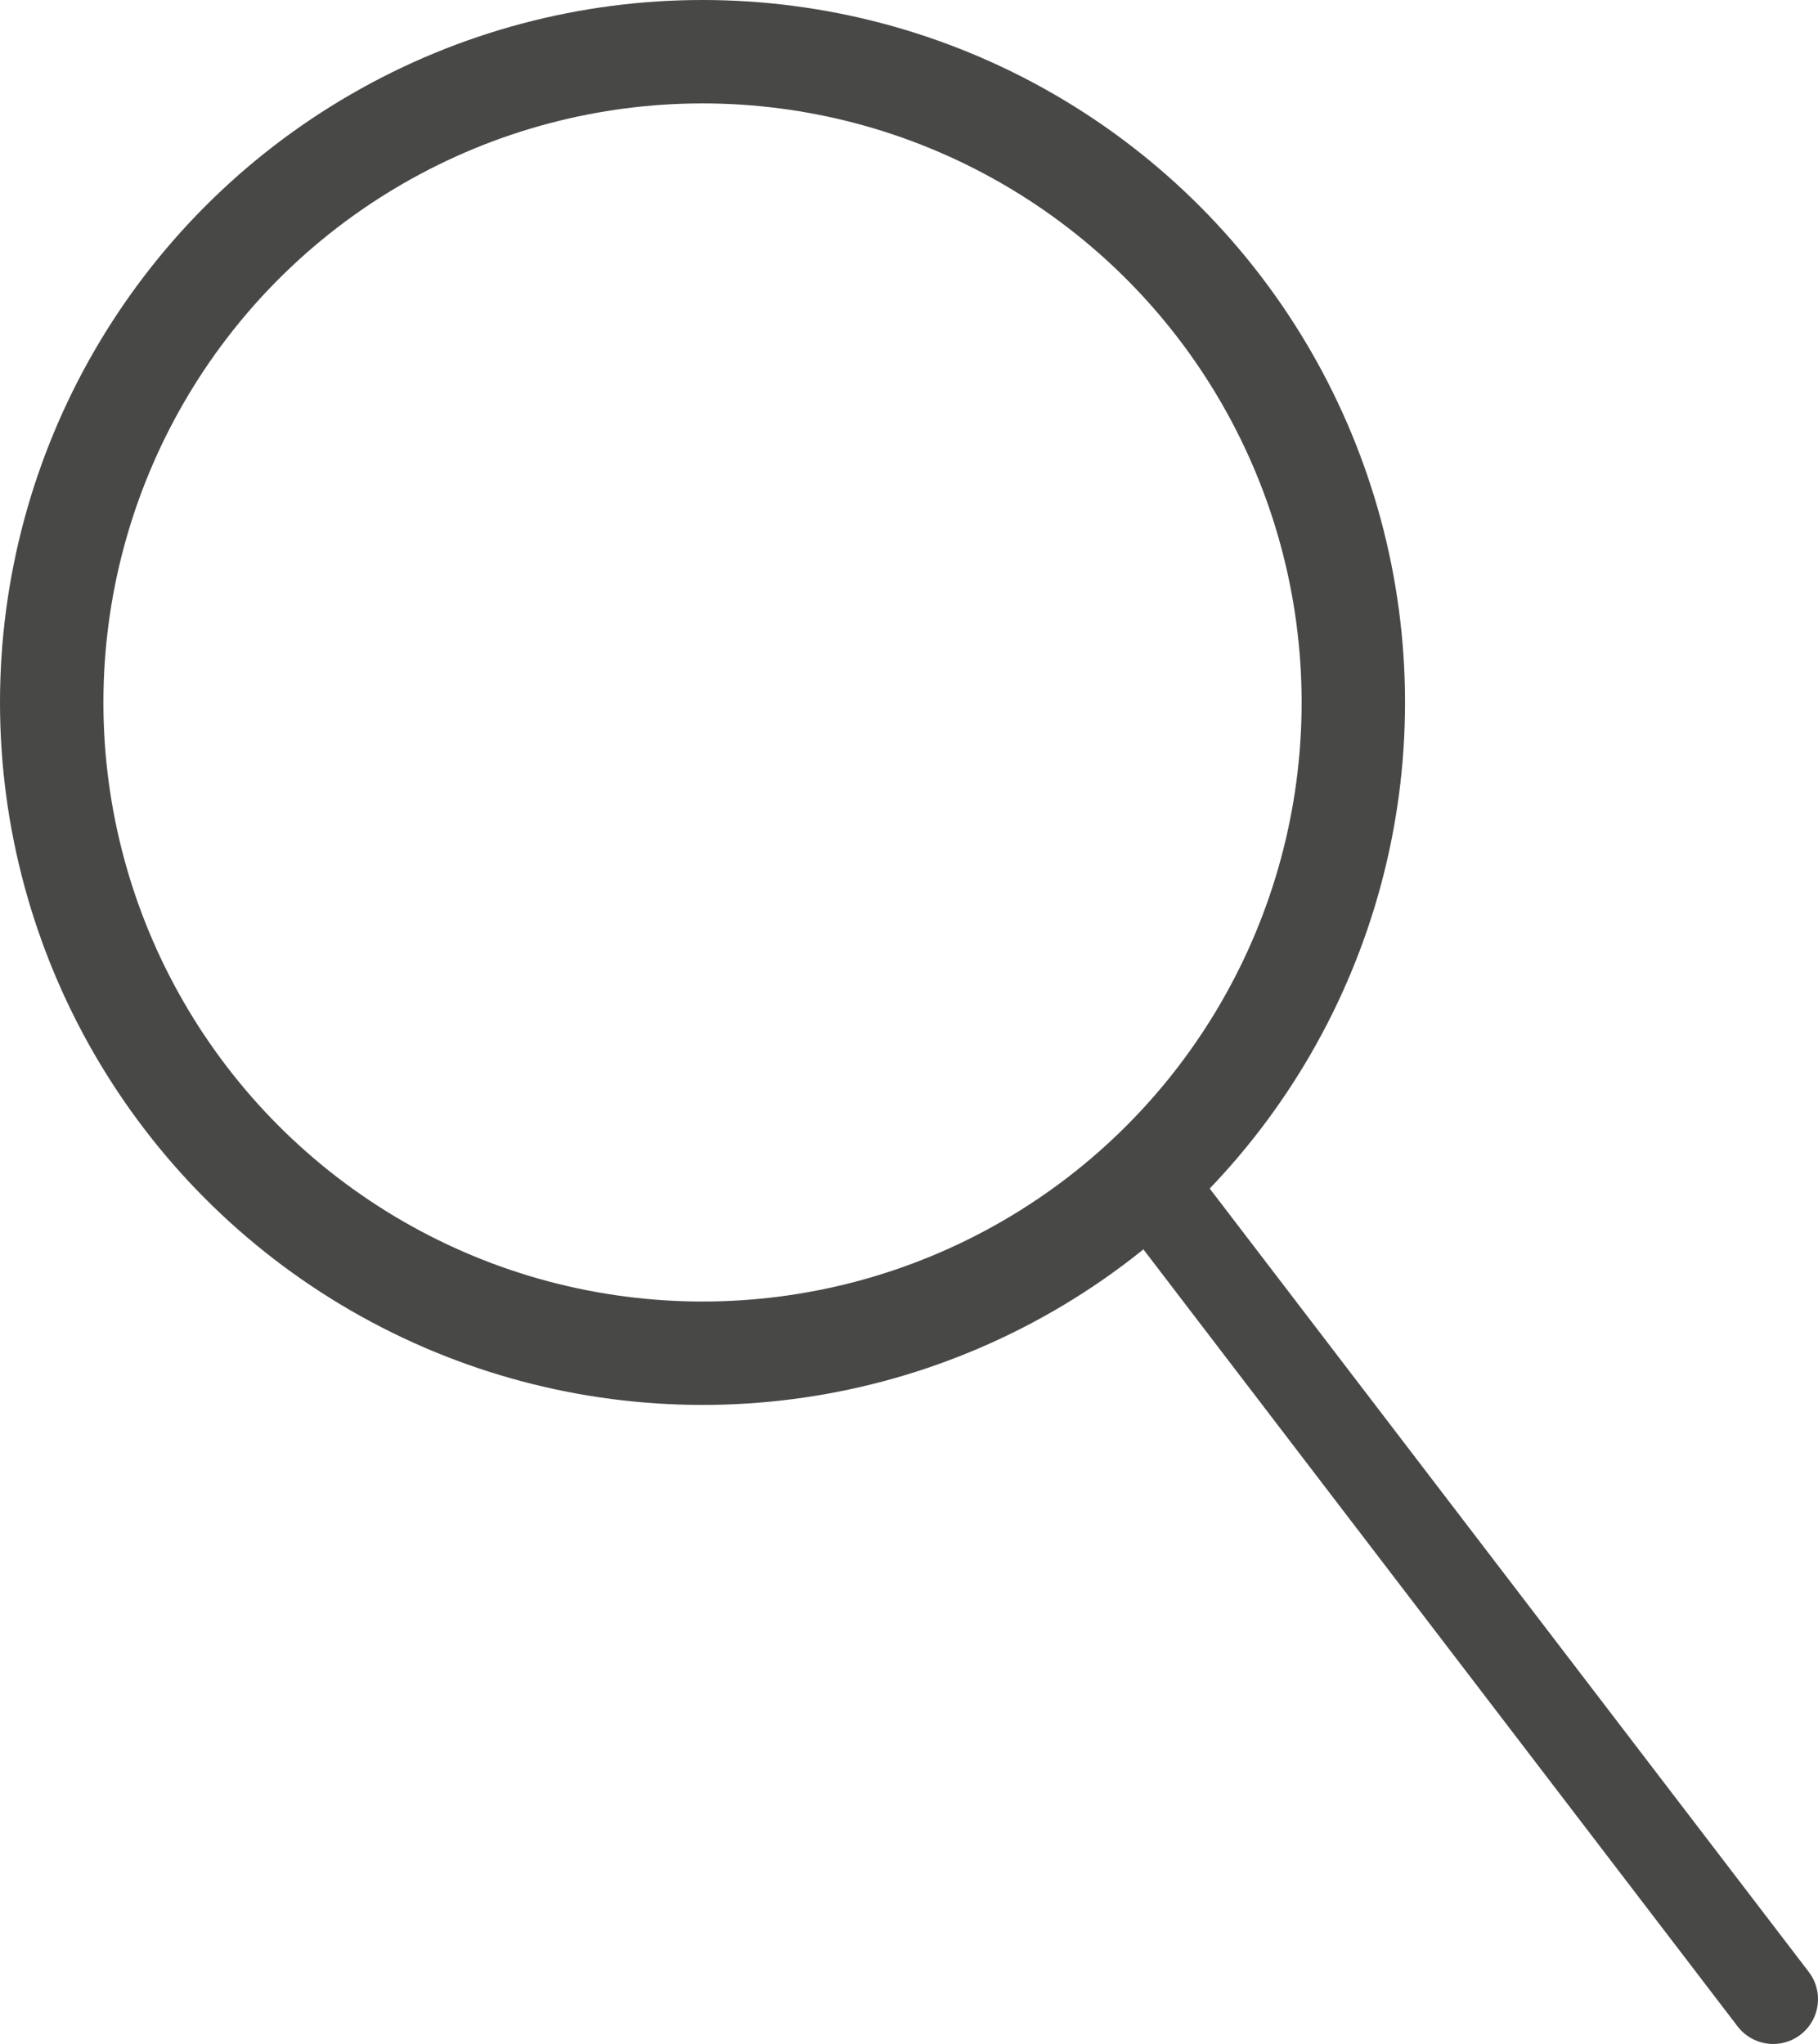
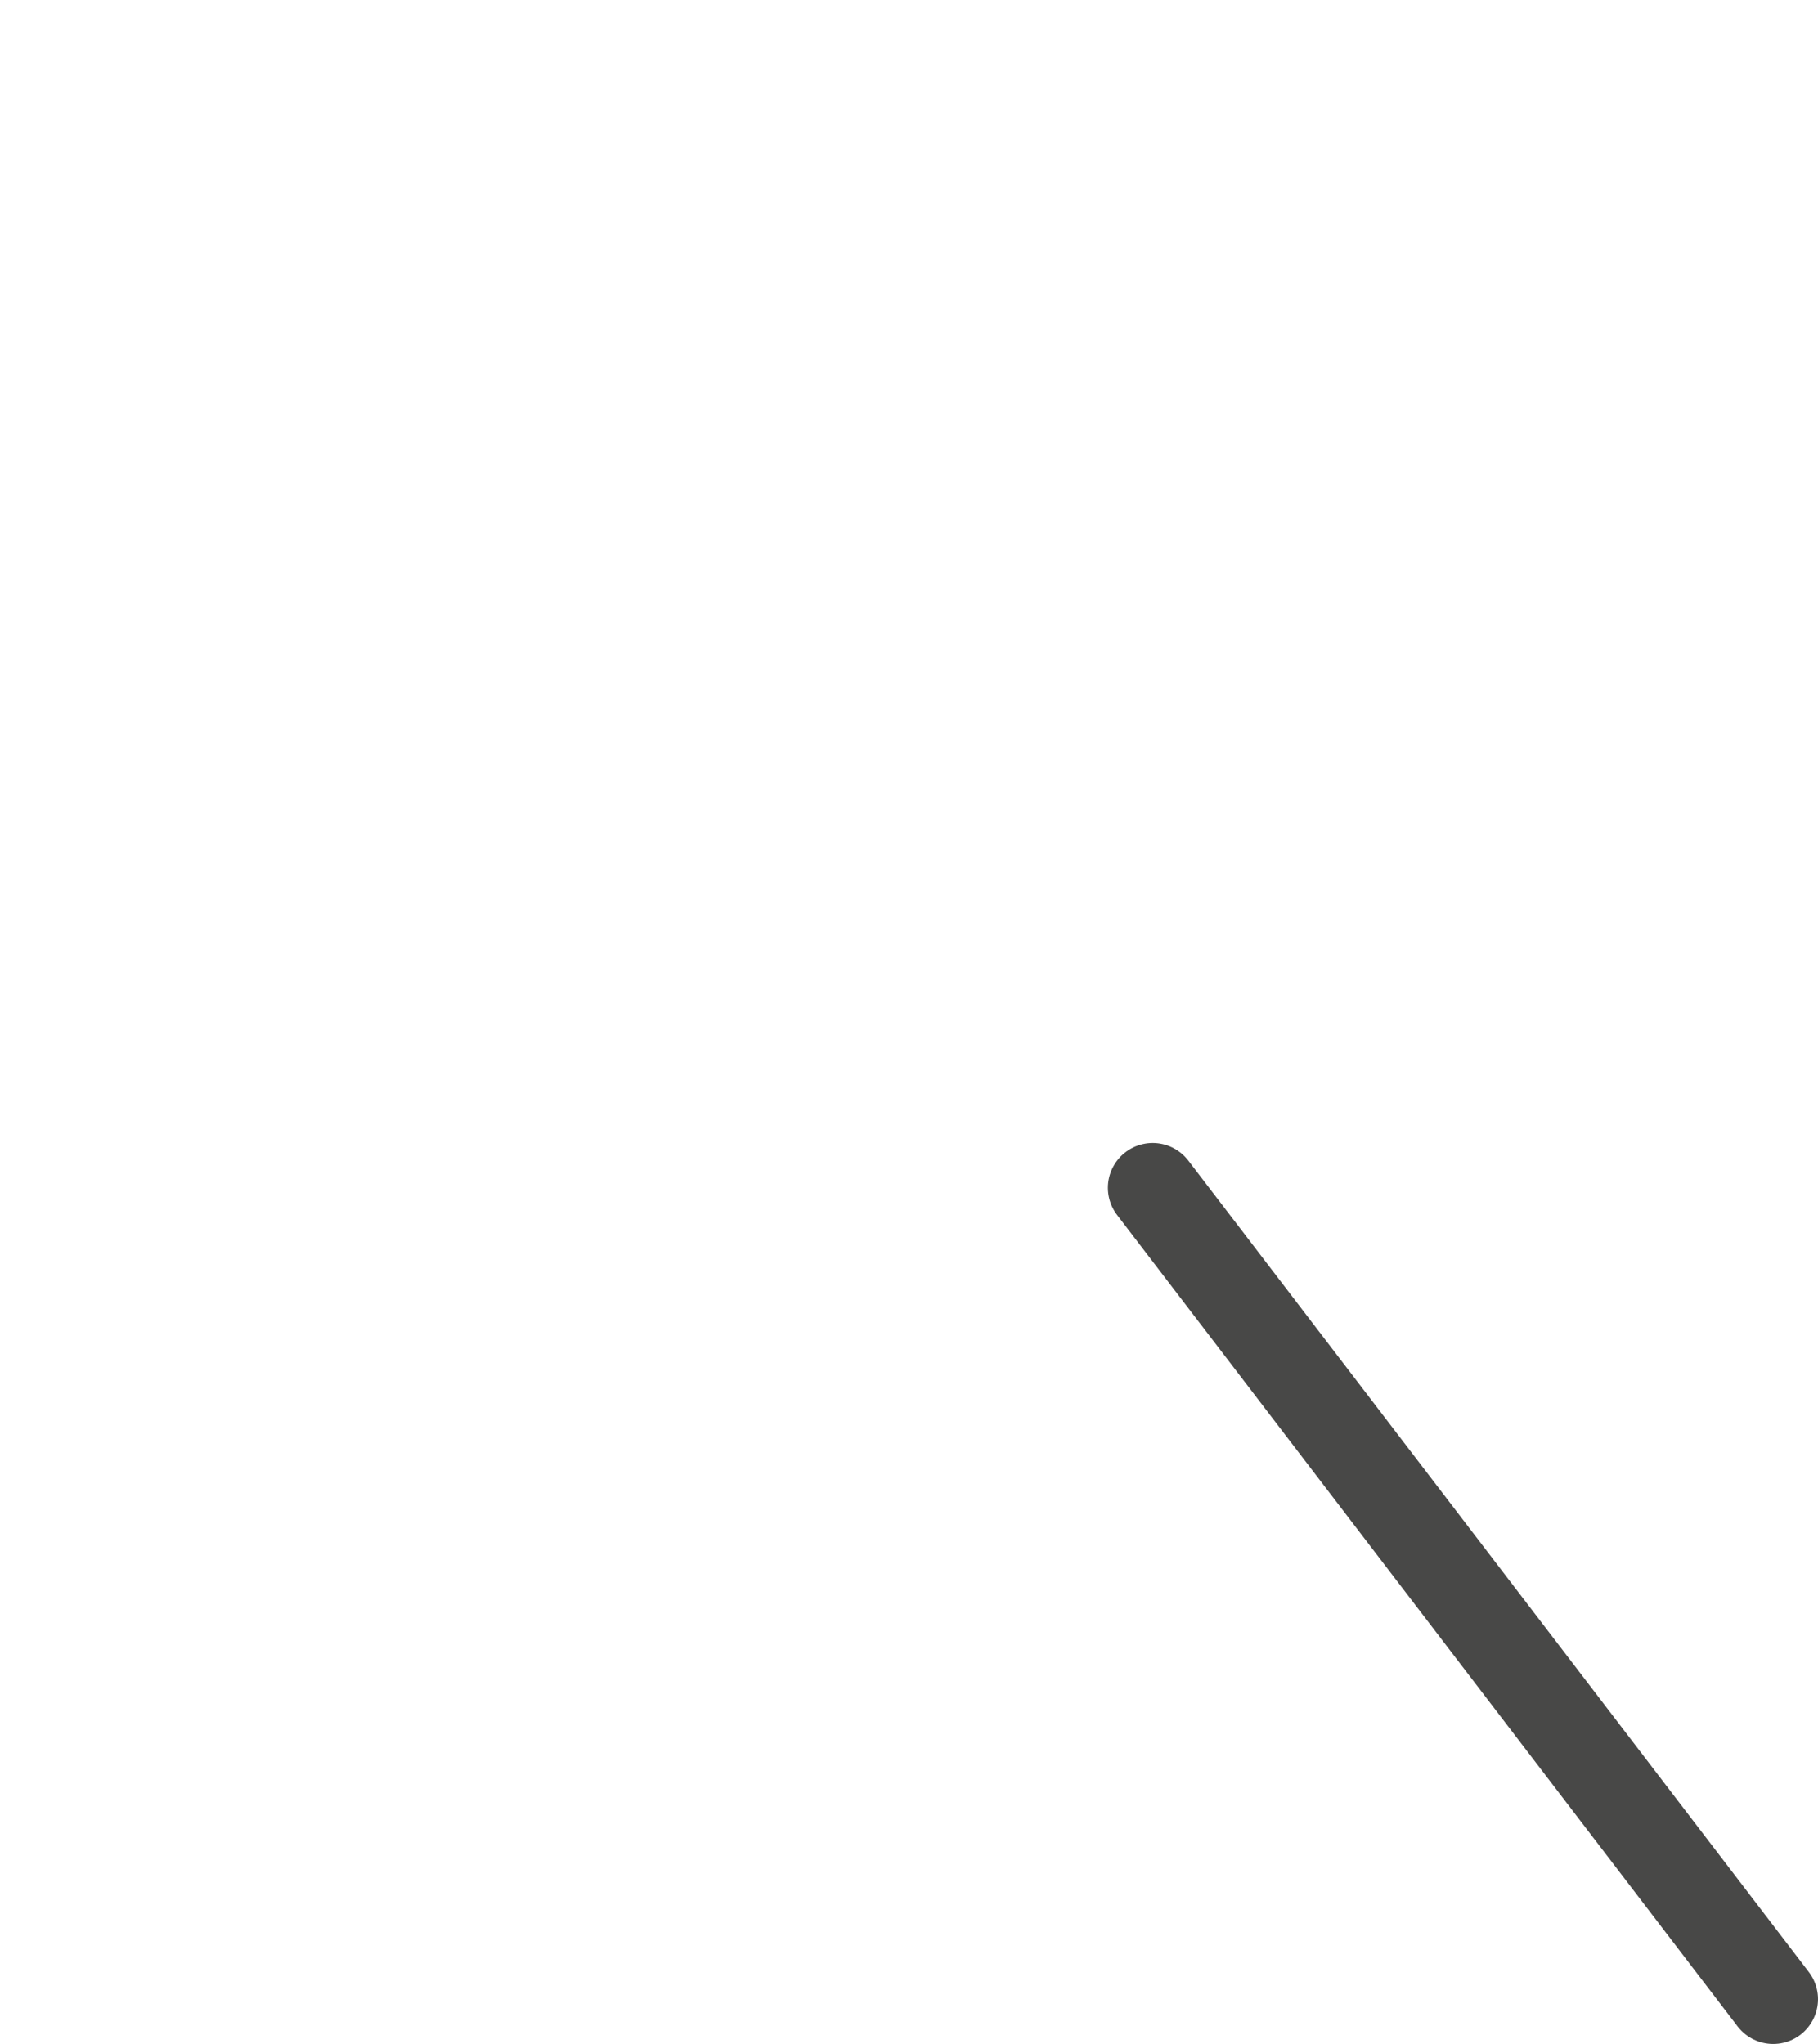
<svg xmlns="http://www.w3.org/2000/svg" viewBox="0 0 26.37 29.65">
  <defs>
    <style>.cls-1,.cls-2{fill:none;stroke:#484847;}.cls-1{stroke-linecap:round;stroke-linejoin:round;stroke-width:1.3px;}.cls-2{stroke-miterlimit:10;stroke-width:1.5px;}</style>
  </defs>
  <title>Element 268</title>
  <g id="Ebene_2" data-name="Ebene 2">
    <g id="Ebene_1-2" data-name="Ebene 1">
      <line class="cls-1" x1="16.72" y1="17.23" x2="25.72" y2="29" />
-       <circle class="cls-2" cx="10.19" cy="10.19" r="9.44" />
    </g>
  </g>
</svg>